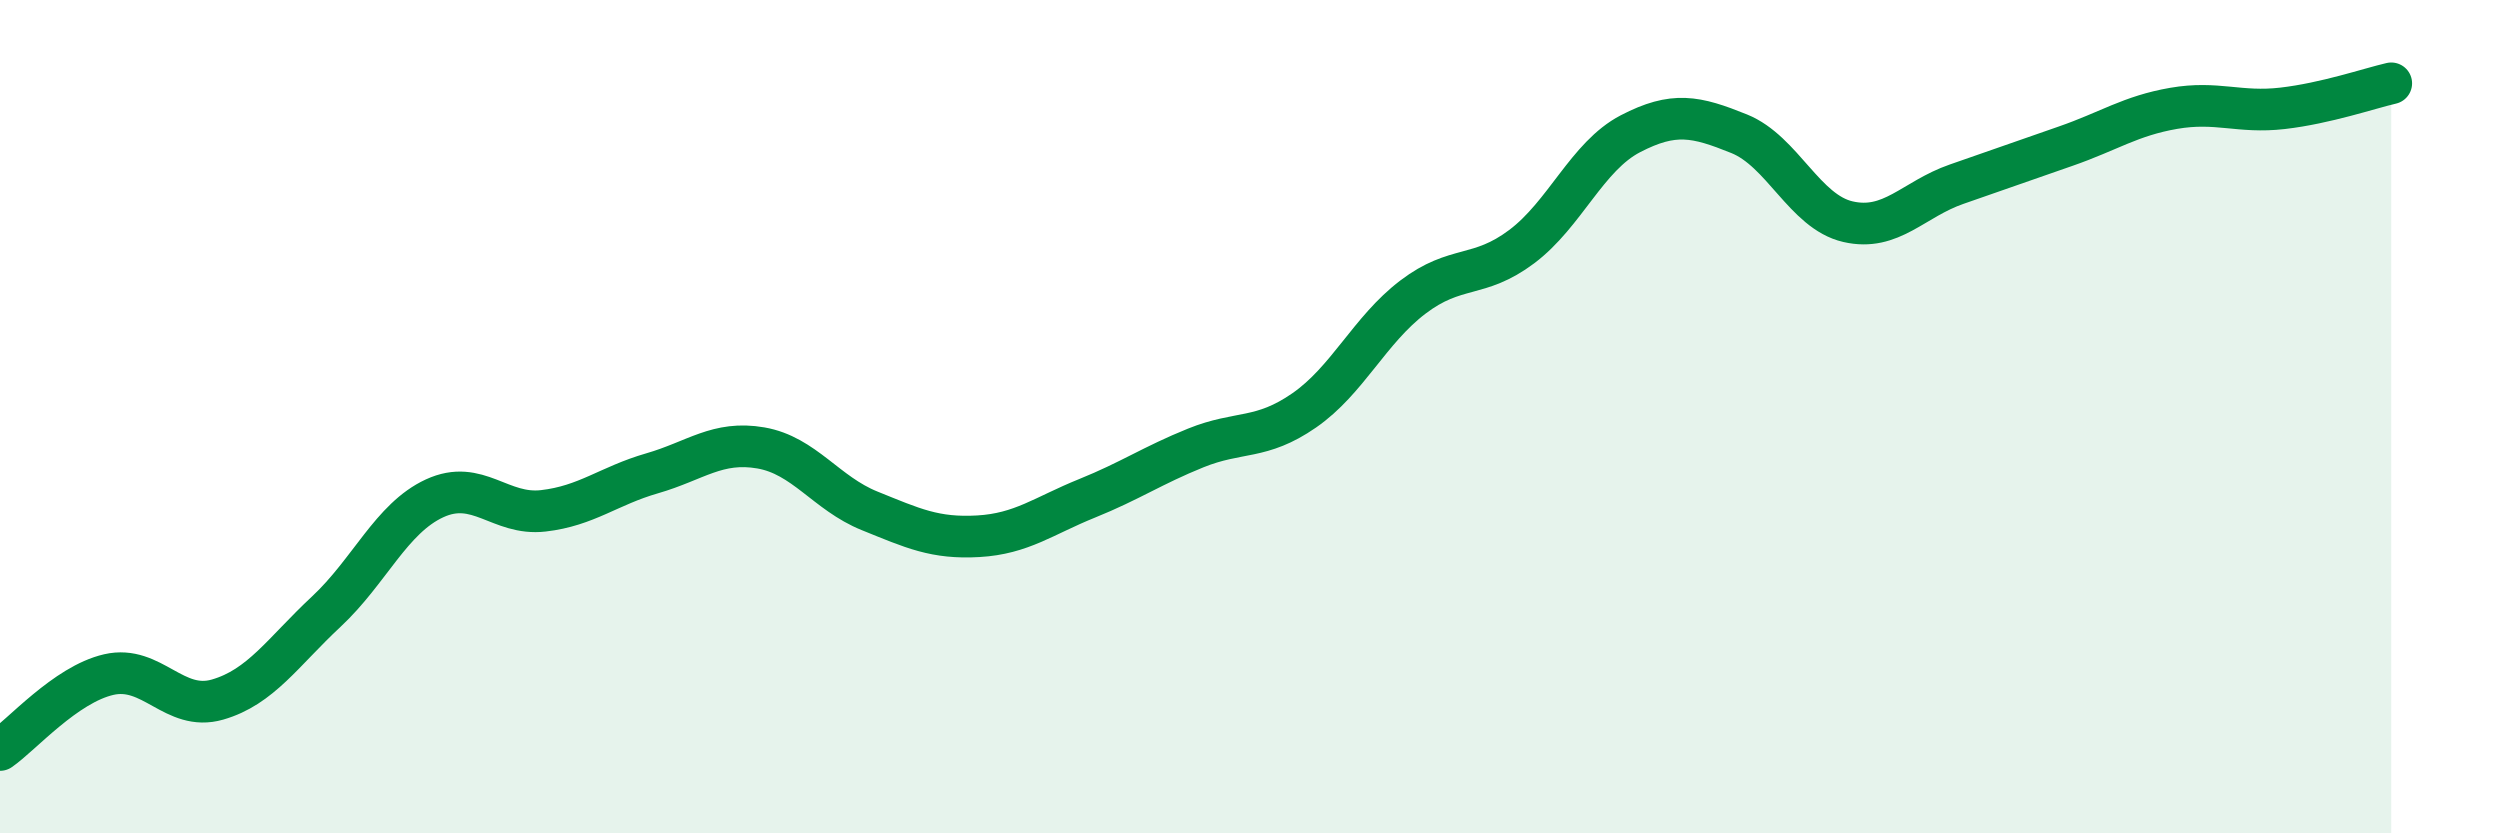
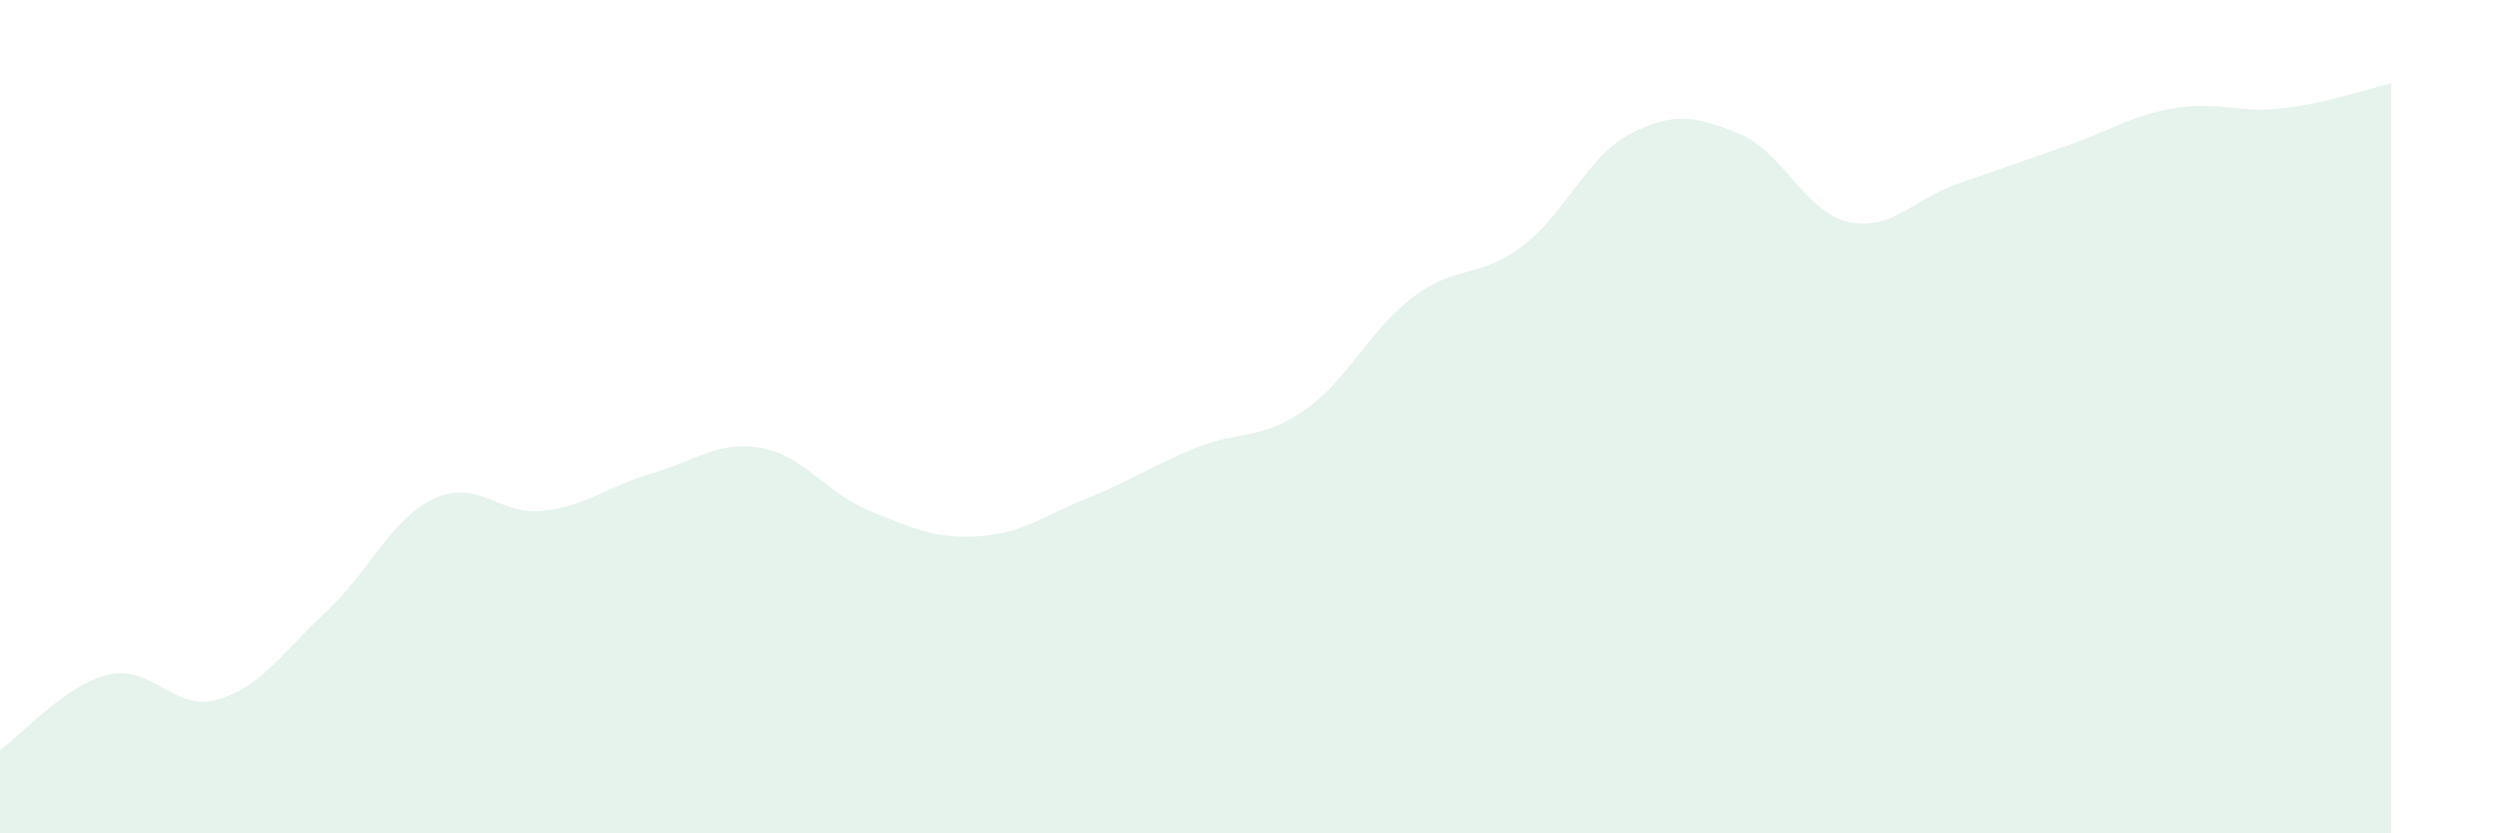
<svg xmlns="http://www.w3.org/2000/svg" width="60" height="20" viewBox="0 0 60 20">
  <path d="M 0,18 C 0.52,17.64 1.57,16.43 2.61,16.19 C 3.65,15.95 4.18,17.09 5.22,16.79 C 6.26,16.49 6.79,15.65 7.83,14.68 C 8.87,13.71 9.39,12.44 10.43,11.96 C 11.47,11.48 12,12.38 13.04,12.26 C 14.08,12.14 14.61,11.66 15.65,11.36 C 16.69,11.06 17.22,10.57 18.26,10.75 C 19.3,10.93 19.83,11.84 20.87,12.26 C 21.91,12.68 22.44,12.93 23.48,12.87 C 24.52,12.81 25.05,12.38 26.09,11.96 C 27.13,11.54 27.66,11.17 28.7,10.75 C 29.74,10.33 30.26,10.57 31.3,9.85 C 32.34,9.13 32.87,7.92 33.91,7.13 C 34.95,6.34 35.48,6.7 36.52,5.92 C 37.56,5.14 38.09,3.75 39.13,3.21 C 40.17,2.67 40.7,2.79 41.74,3.21 C 42.78,3.63 43.31,5.08 44.35,5.32 C 45.39,5.56 45.92,4.78 46.96,4.42 C 48,4.06 48.53,3.87 49.57,3.51 C 50.61,3.15 51.13,2.78 52.17,2.6 C 53.21,2.42 53.74,2.72 54.78,2.6 C 55.82,2.48 56.87,2.12 57.39,2L57.39 20L0 20Z" fill="#008740" opacity="0.1" stroke-linecap="round" stroke-linejoin="round" />
-   <path d="M 0,18 C 0.52,17.64 1.57,16.43 2.61,16.19 C 3.65,15.95 4.18,17.09 5.22,16.79 C 6.26,16.49 6.79,15.65 7.83,14.68 C 8.87,13.71 9.39,12.44 10.43,11.96 C 11.47,11.48 12,12.38 13.04,12.26 C 14.08,12.14 14.61,11.66 15.65,11.36 C 16.69,11.06 17.22,10.57 18.26,10.75 C 19.3,10.93 19.83,11.84 20.87,12.26 C 21.91,12.68 22.44,12.93 23.48,12.87 C 24.52,12.81 25.05,12.38 26.09,11.96 C 27.13,11.54 27.66,11.17 28.7,10.75 C 29.74,10.33 30.26,10.57 31.3,9.85 C 32.34,9.13 32.87,7.92 33.91,7.13 C 34.95,6.34 35.48,6.7 36.52,5.92 C 37.56,5.14 38.09,3.75 39.13,3.21 C 40.17,2.67 40.7,2.79 41.74,3.21 C 42.78,3.63 43.31,5.08 44.35,5.32 C 45.39,5.56 45.92,4.78 46.96,4.42 C 48,4.06 48.53,3.87 49.57,3.51 C 50.61,3.15 51.13,2.78 52.17,2.6 C 53.21,2.42 53.74,2.72 54.78,2.6 C 55.82,2.48 56.87,2.12 57.39,2" stroke="#008740" stroke-width="1" fill="none" stroke-linecap="round" stroke-linejoin="round" />
</svg>